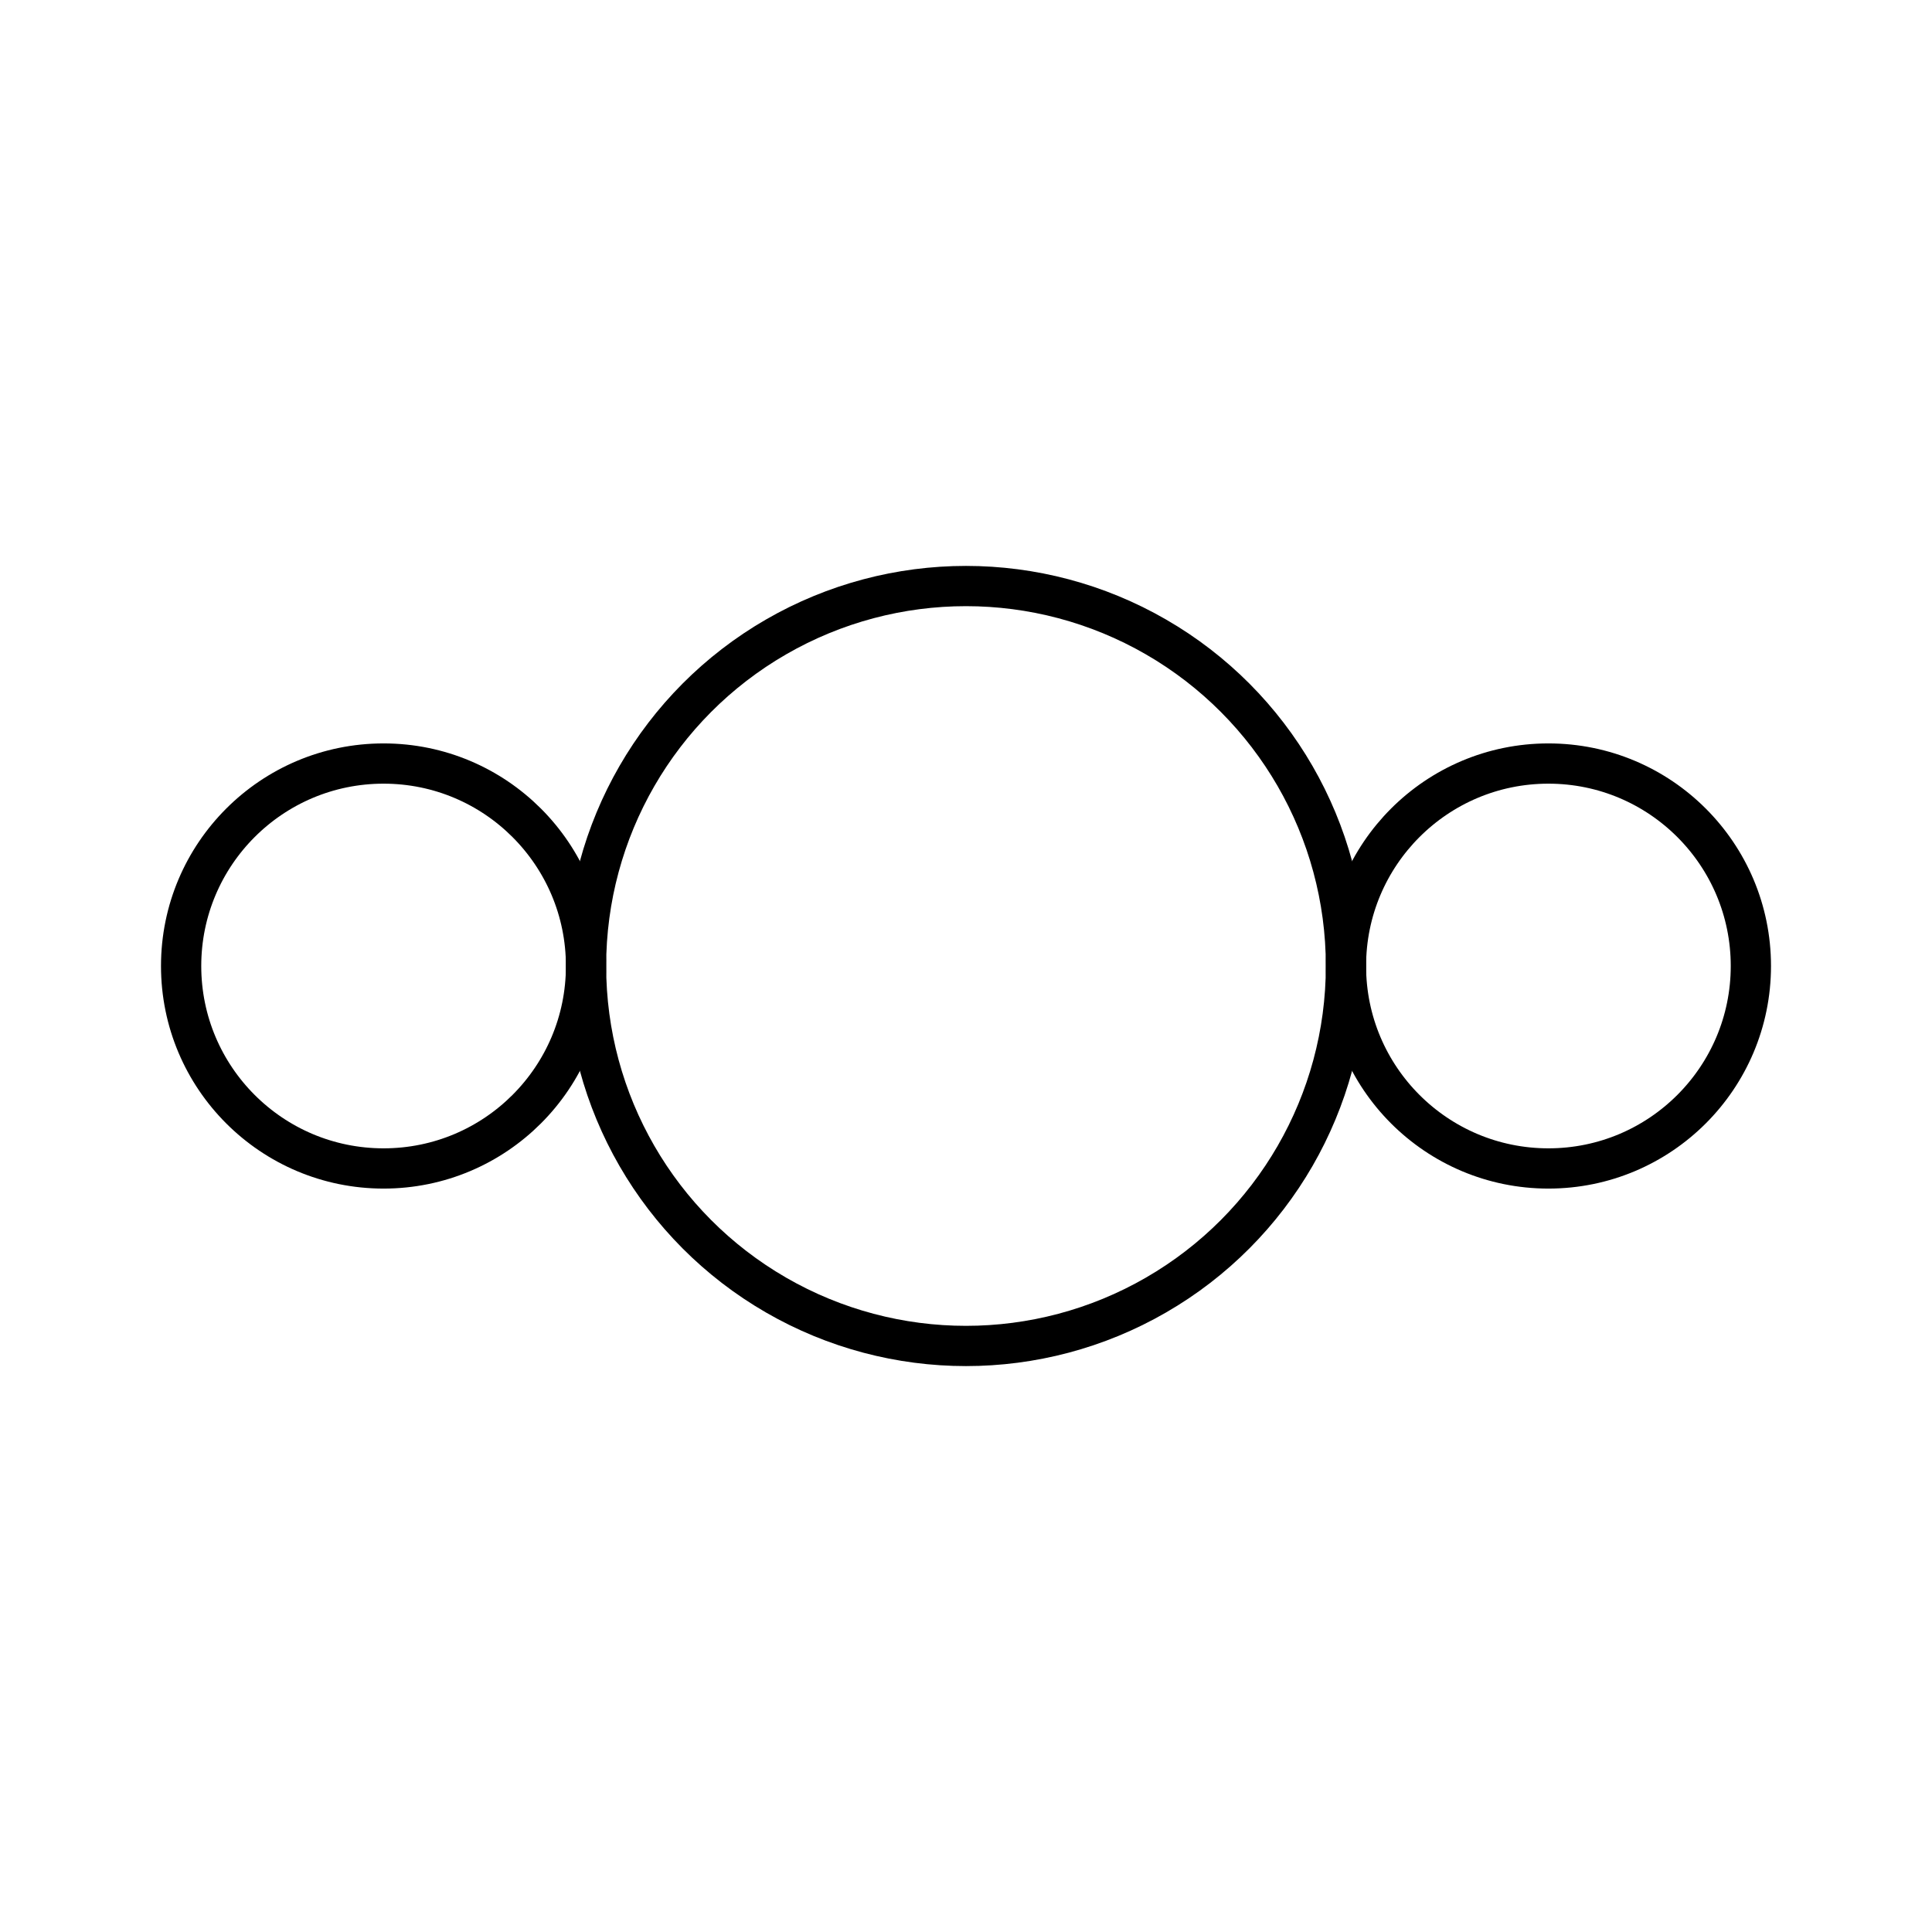
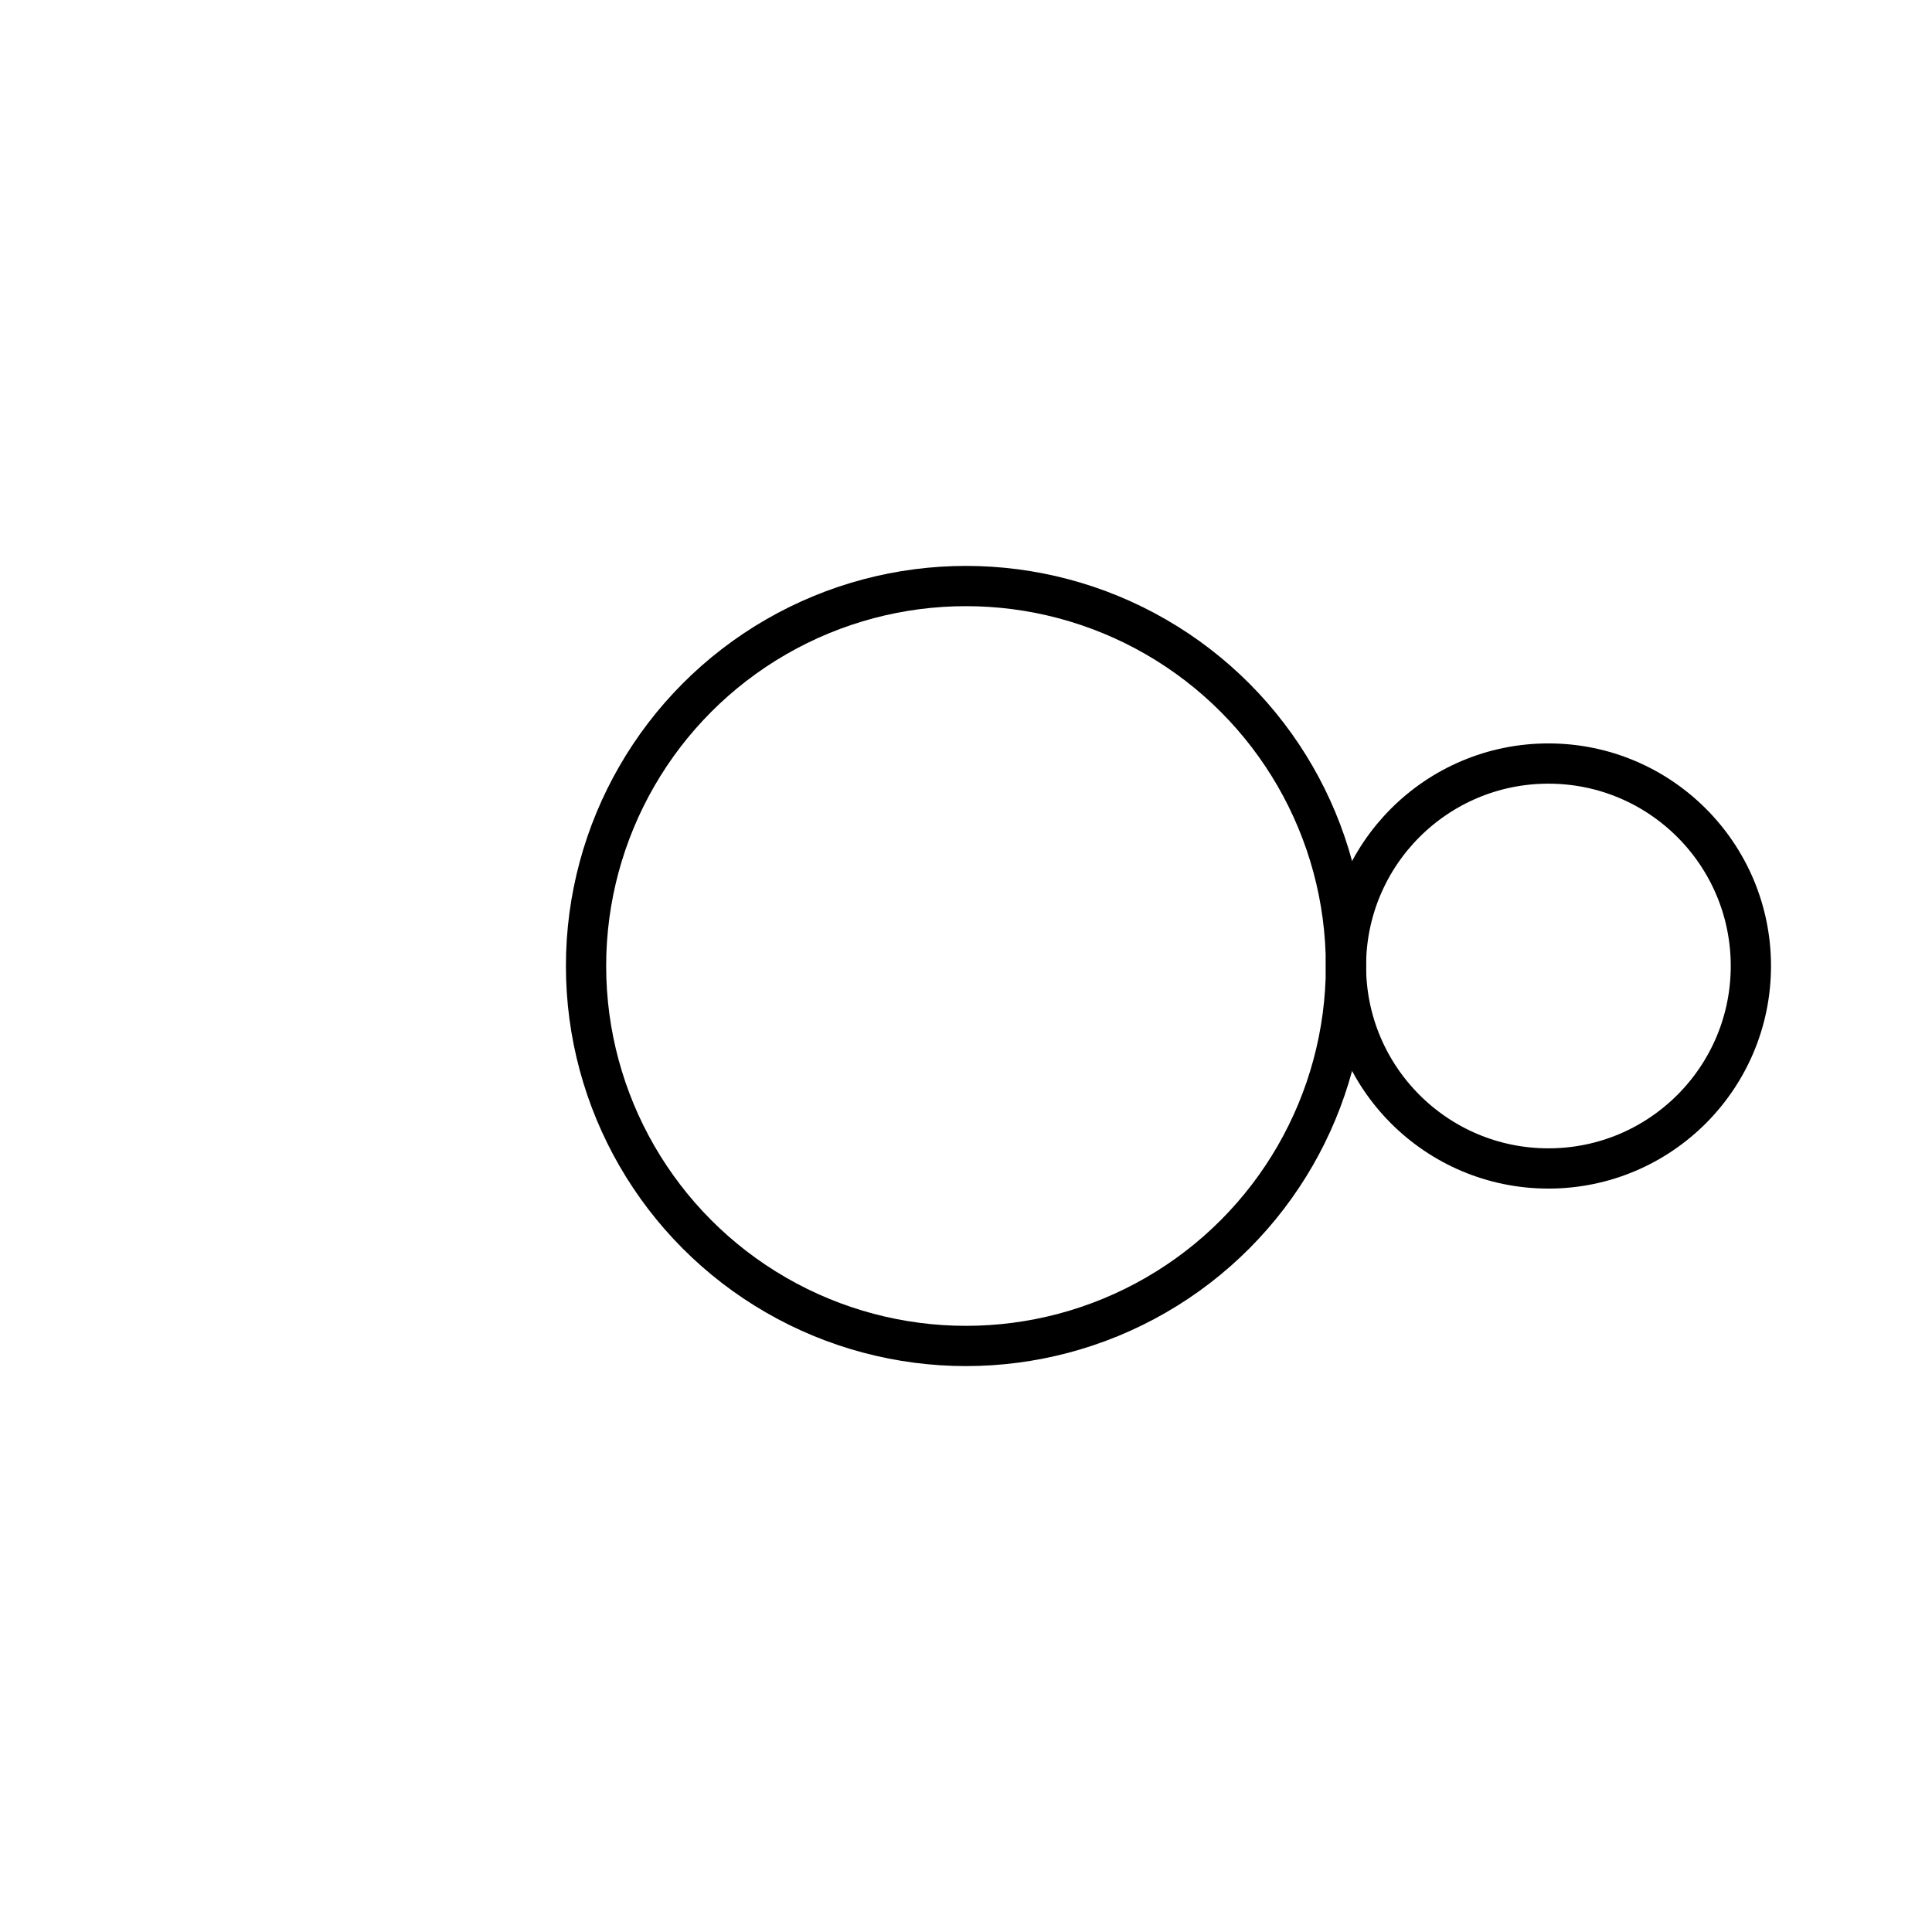
<svg xmlns="http://www.w3.org/2000/svg" width="800px" height="800px" viewBox="0 0 48 48">
  <defs>
    <style>.a{fill:none;stroke:#000000;stroke-linecap:round;stroke-linejoin:round;}</style>
  </defs>
  <circle class="a" cx="24" cy="24" r="9.44" />
-   <circle class="a" cx="9.53" cy="24" r="5.03" />
  <circle class="a" cx="38.47" cy="24" r="5.03" />
</svg>